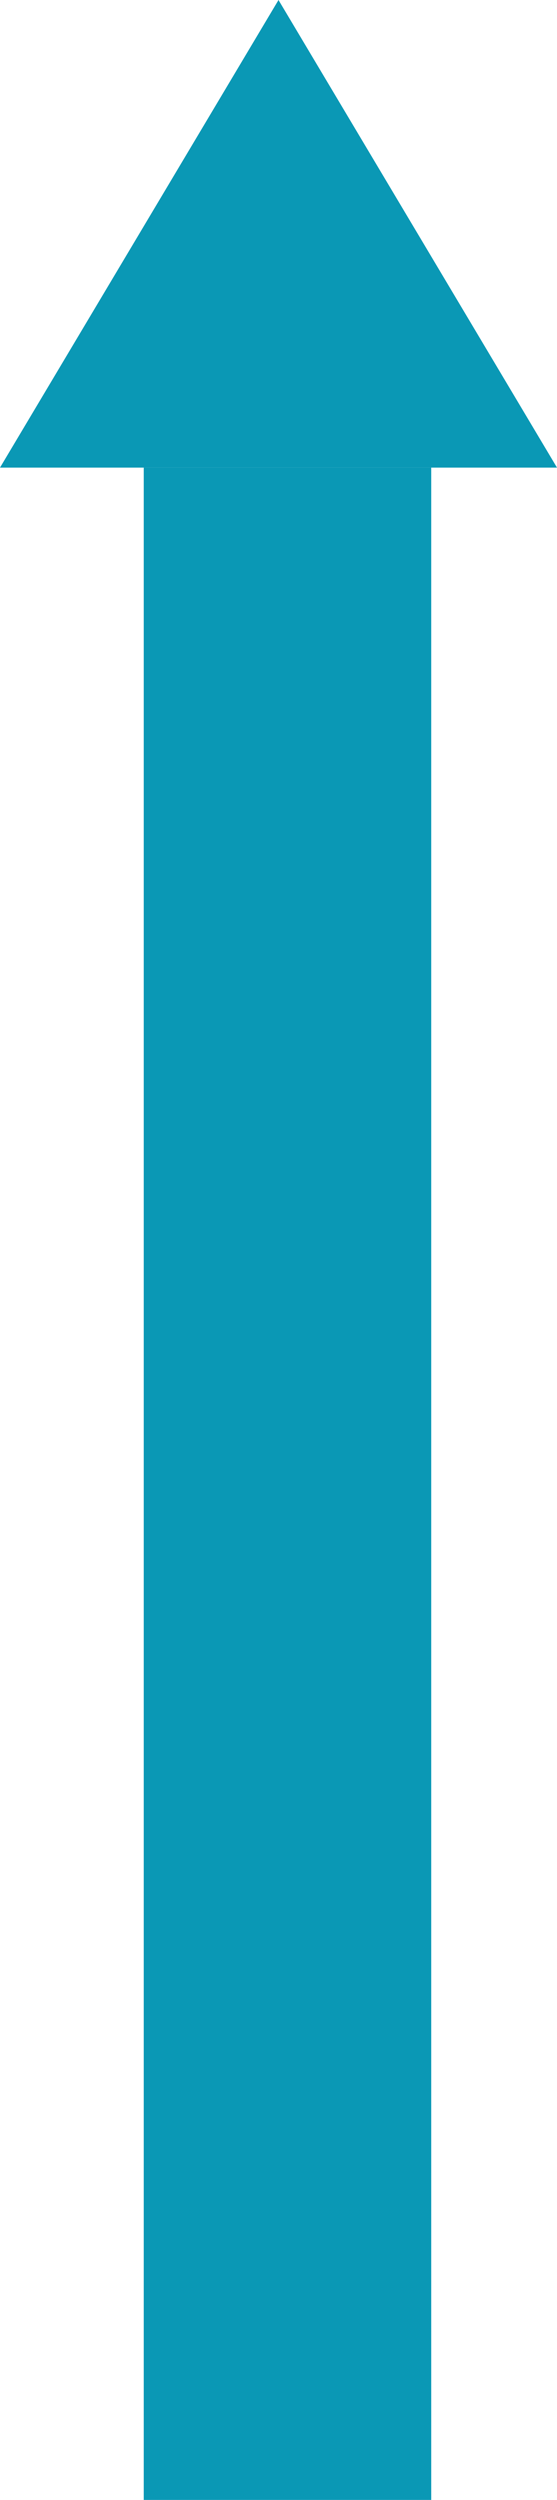
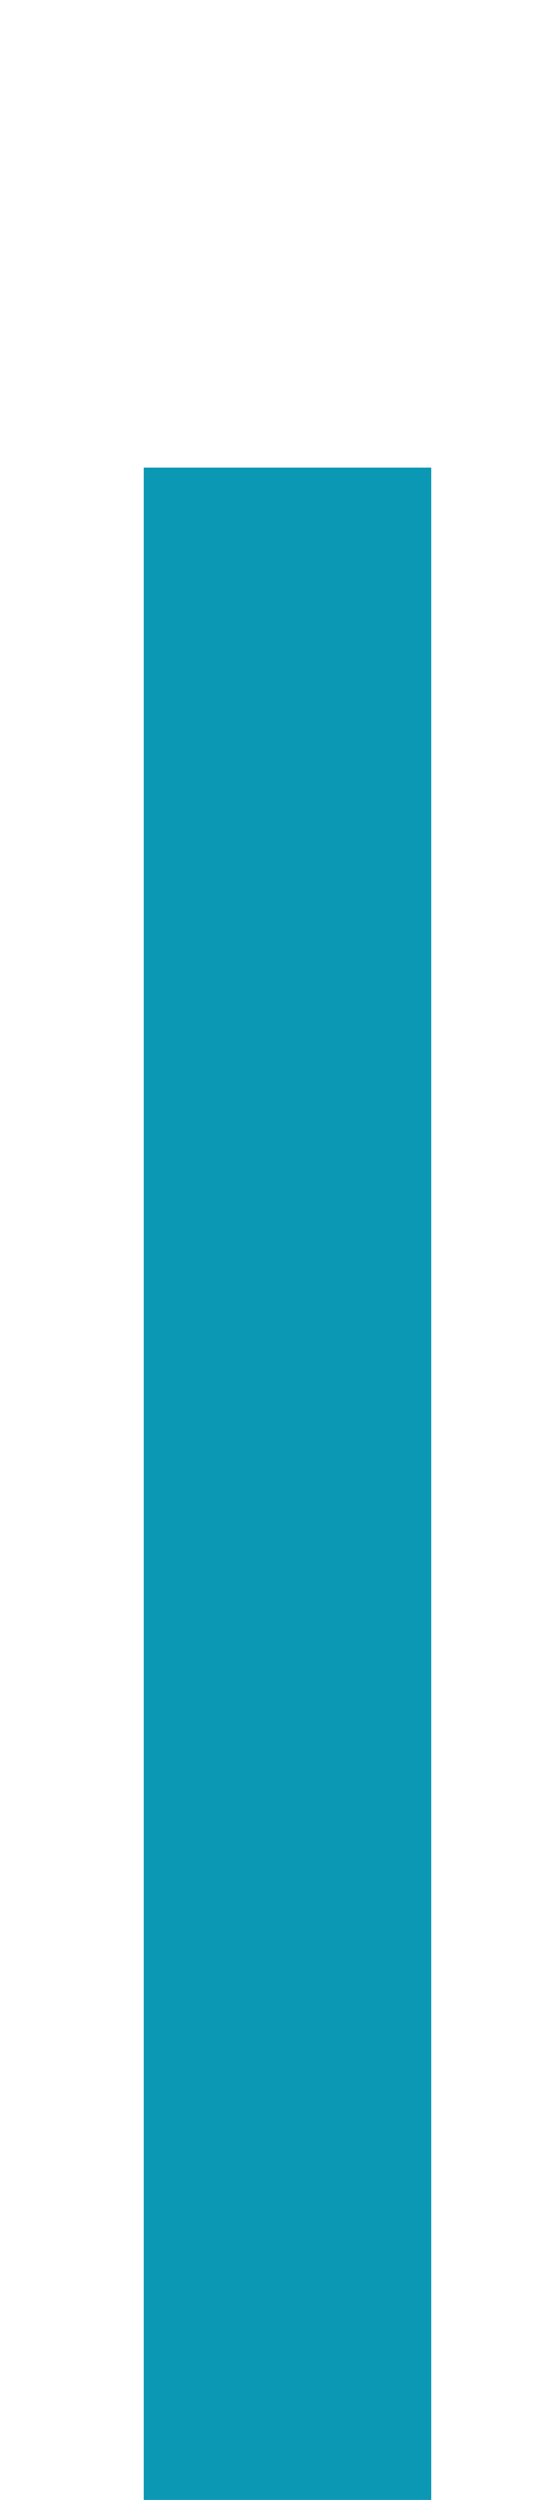
<svg xmlns="http://www.w3.org/2000/svg" width="31" height="139" viewBox="0 0 31 139">
  <defs>
    <style>.a{fill:#0a98b5;}</style>
  </defs>
  <g transform="translate(-742 -414)">
-     <path class="a" d="M15.5,0,31,26H0Z" transform="translate(742 414)" />
    <rect class="a" width="16" height="113" transform="translate(750 440)" />
  </g>
</svg>